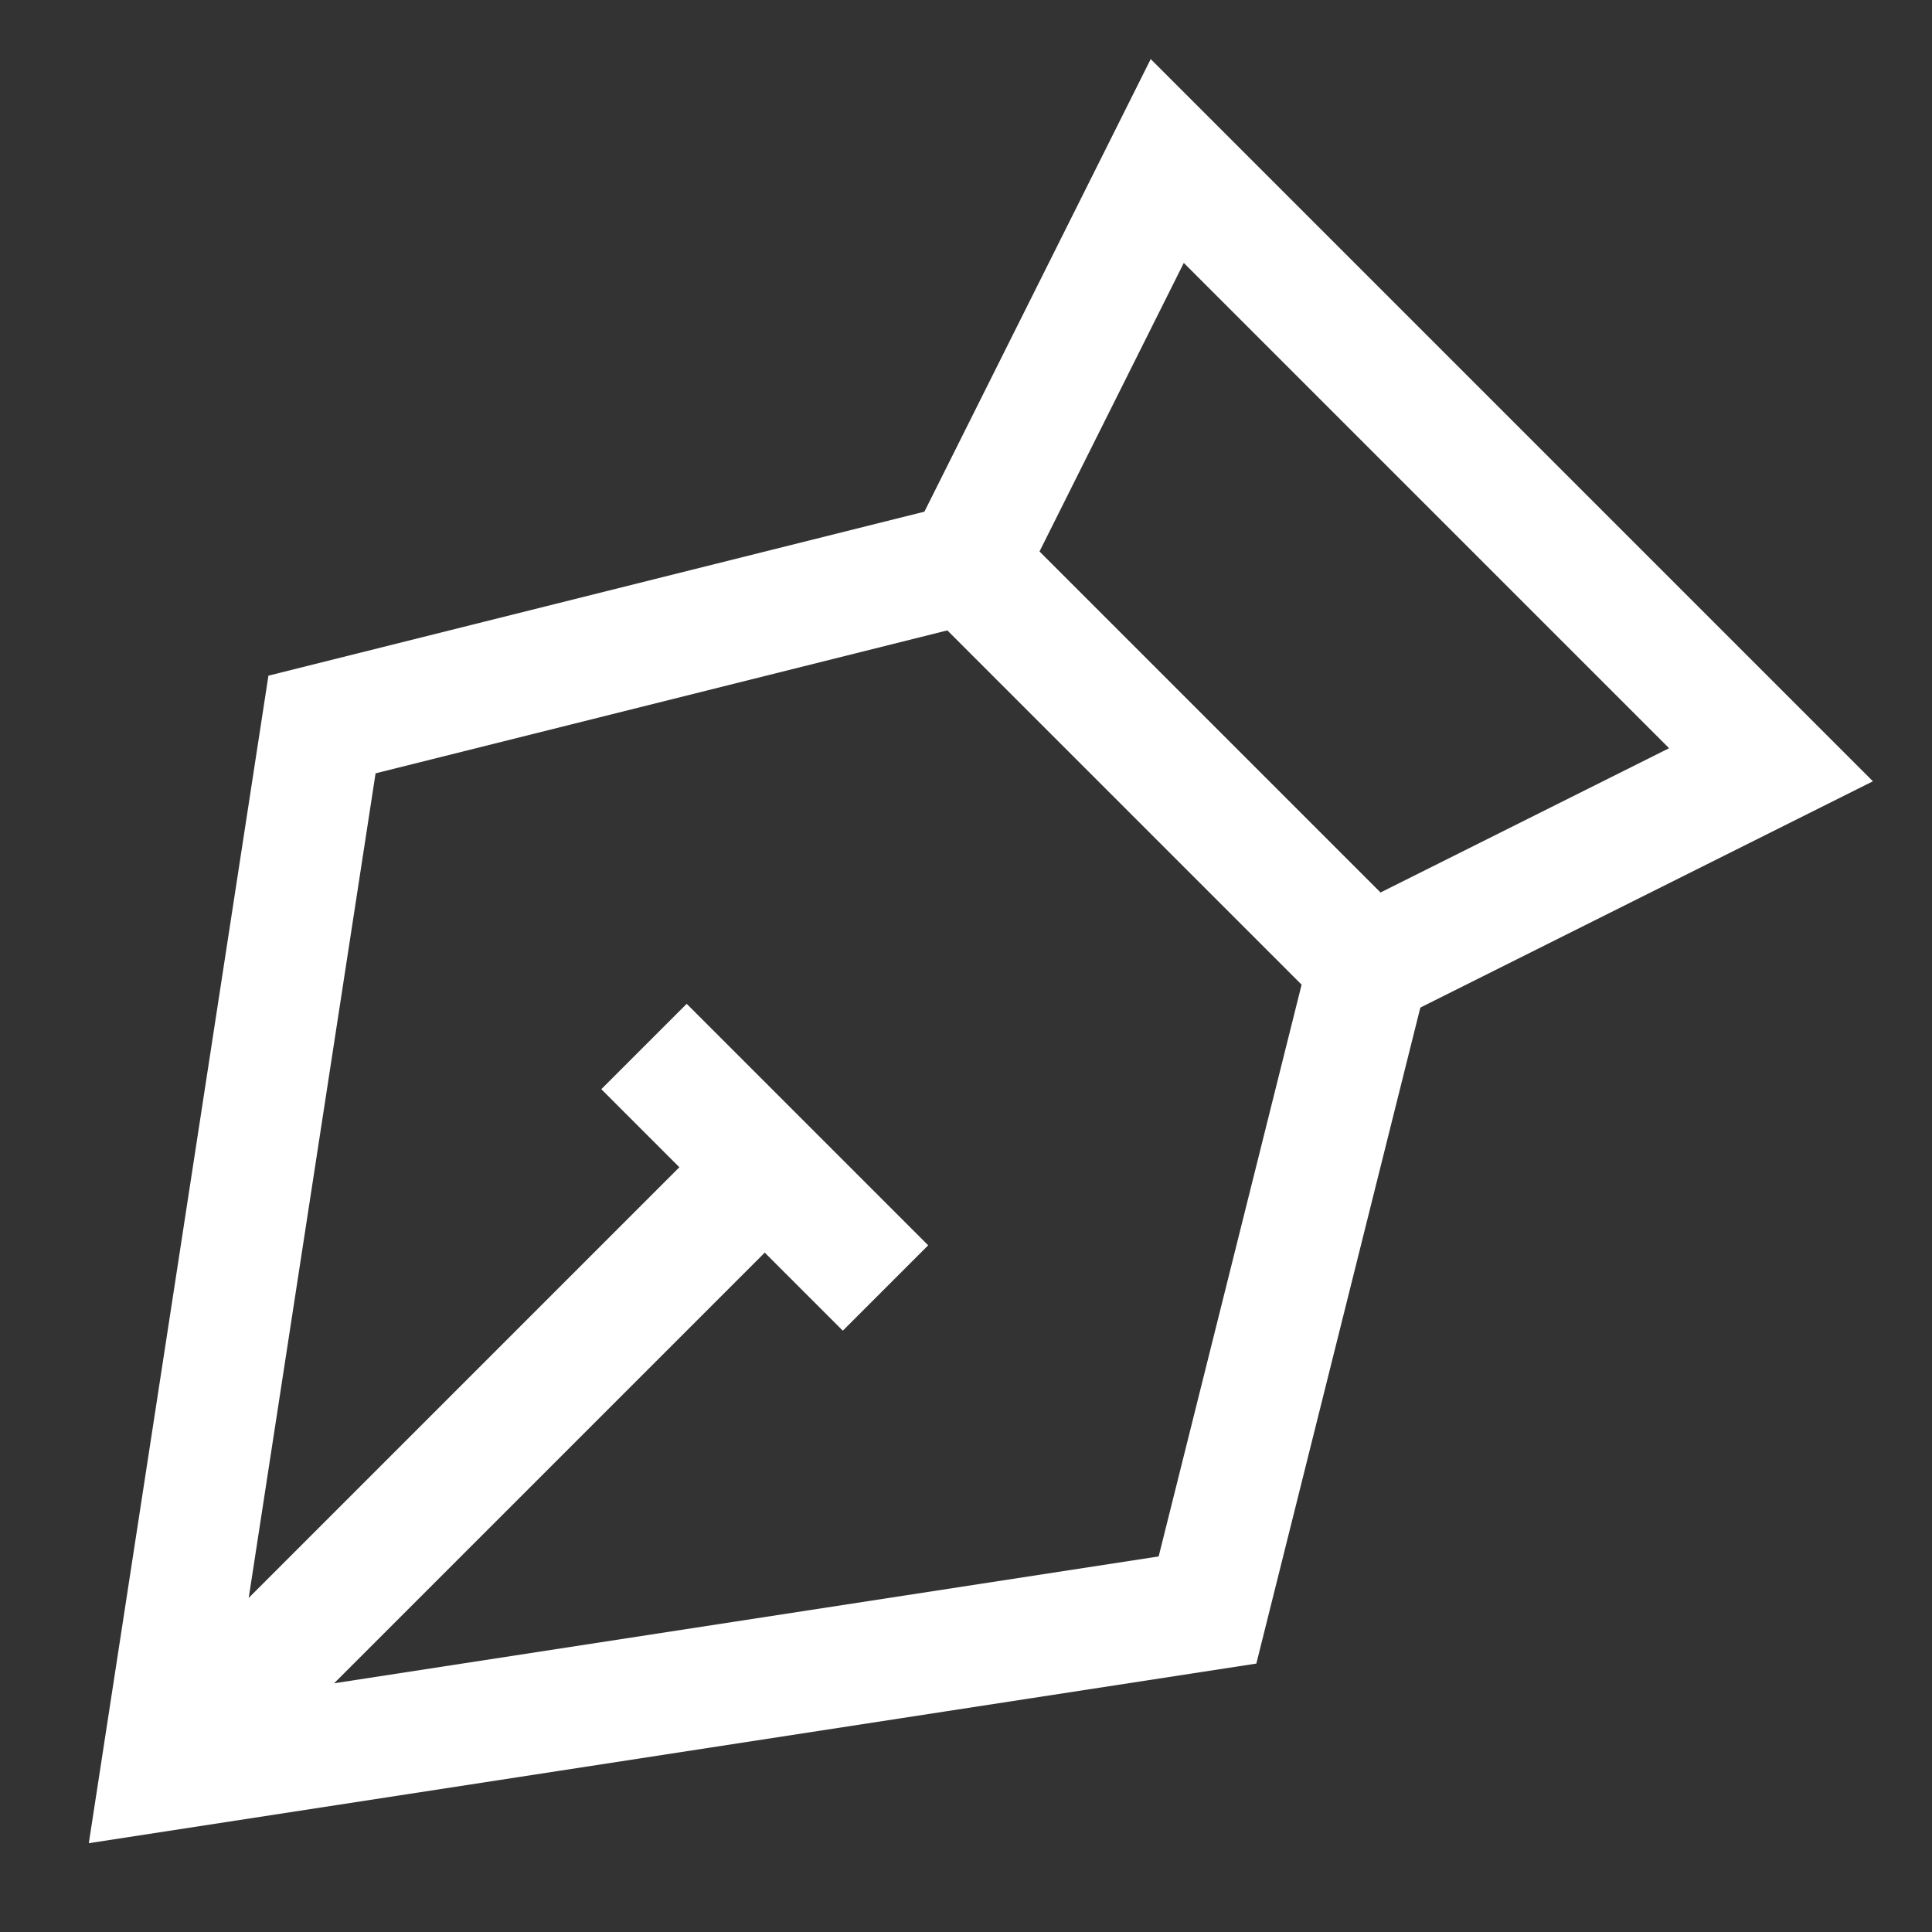
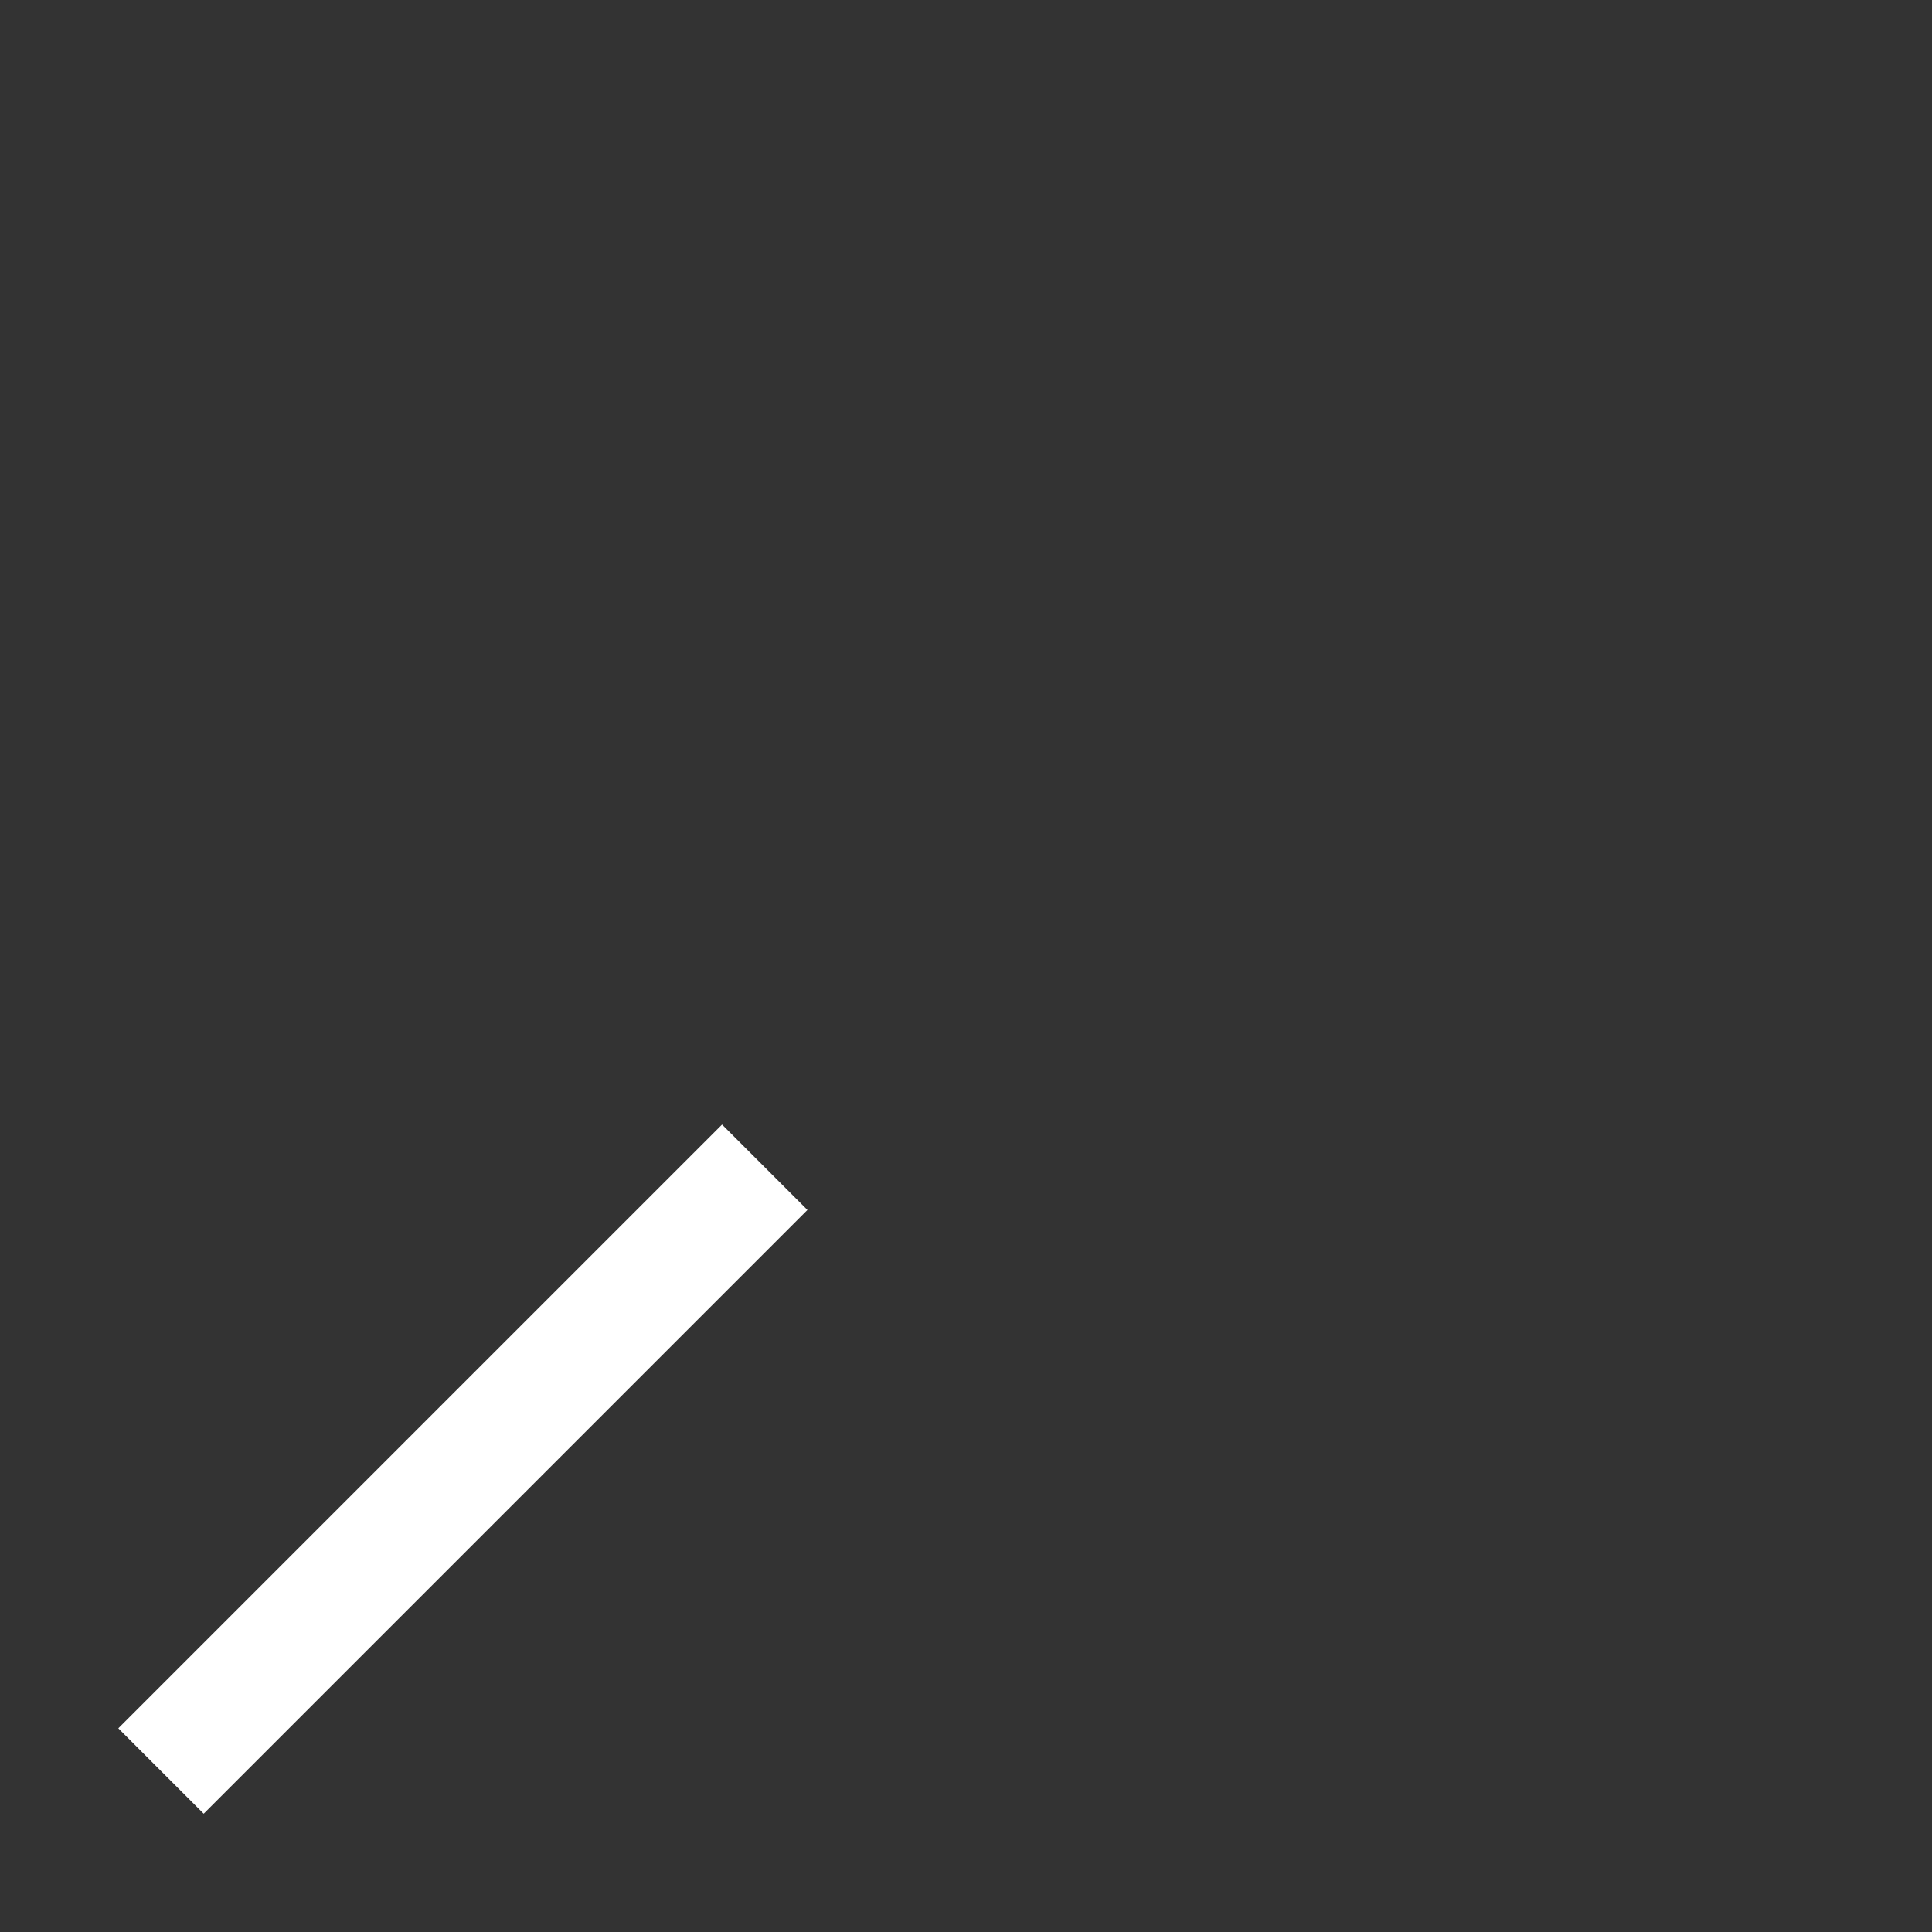
<svg xmlns="http://www.w3.org/2000/svg" width="24" height="24" viewBox="0 0 24 24" fill="none">
  <rect x="0" y="0" width="24" height="24" fill="#333333" stroke="none" />
-   <path d="M4 9L12 7L17 12L15 20L2 22L4 9Z" stroke="white" stroke-width="1.5" />
-   <path d="M14.5 2L12 7L17 12L22 9.5L14.5 2Z" stroke="white" stroke-width="1.5" />
-   <path d="M8 13L11 16" stroke="white" stroke-width="1.5" />
  <path d="M2 22L9.5 14.5" stroke="white" stroke-width="1.5" />
</svg>